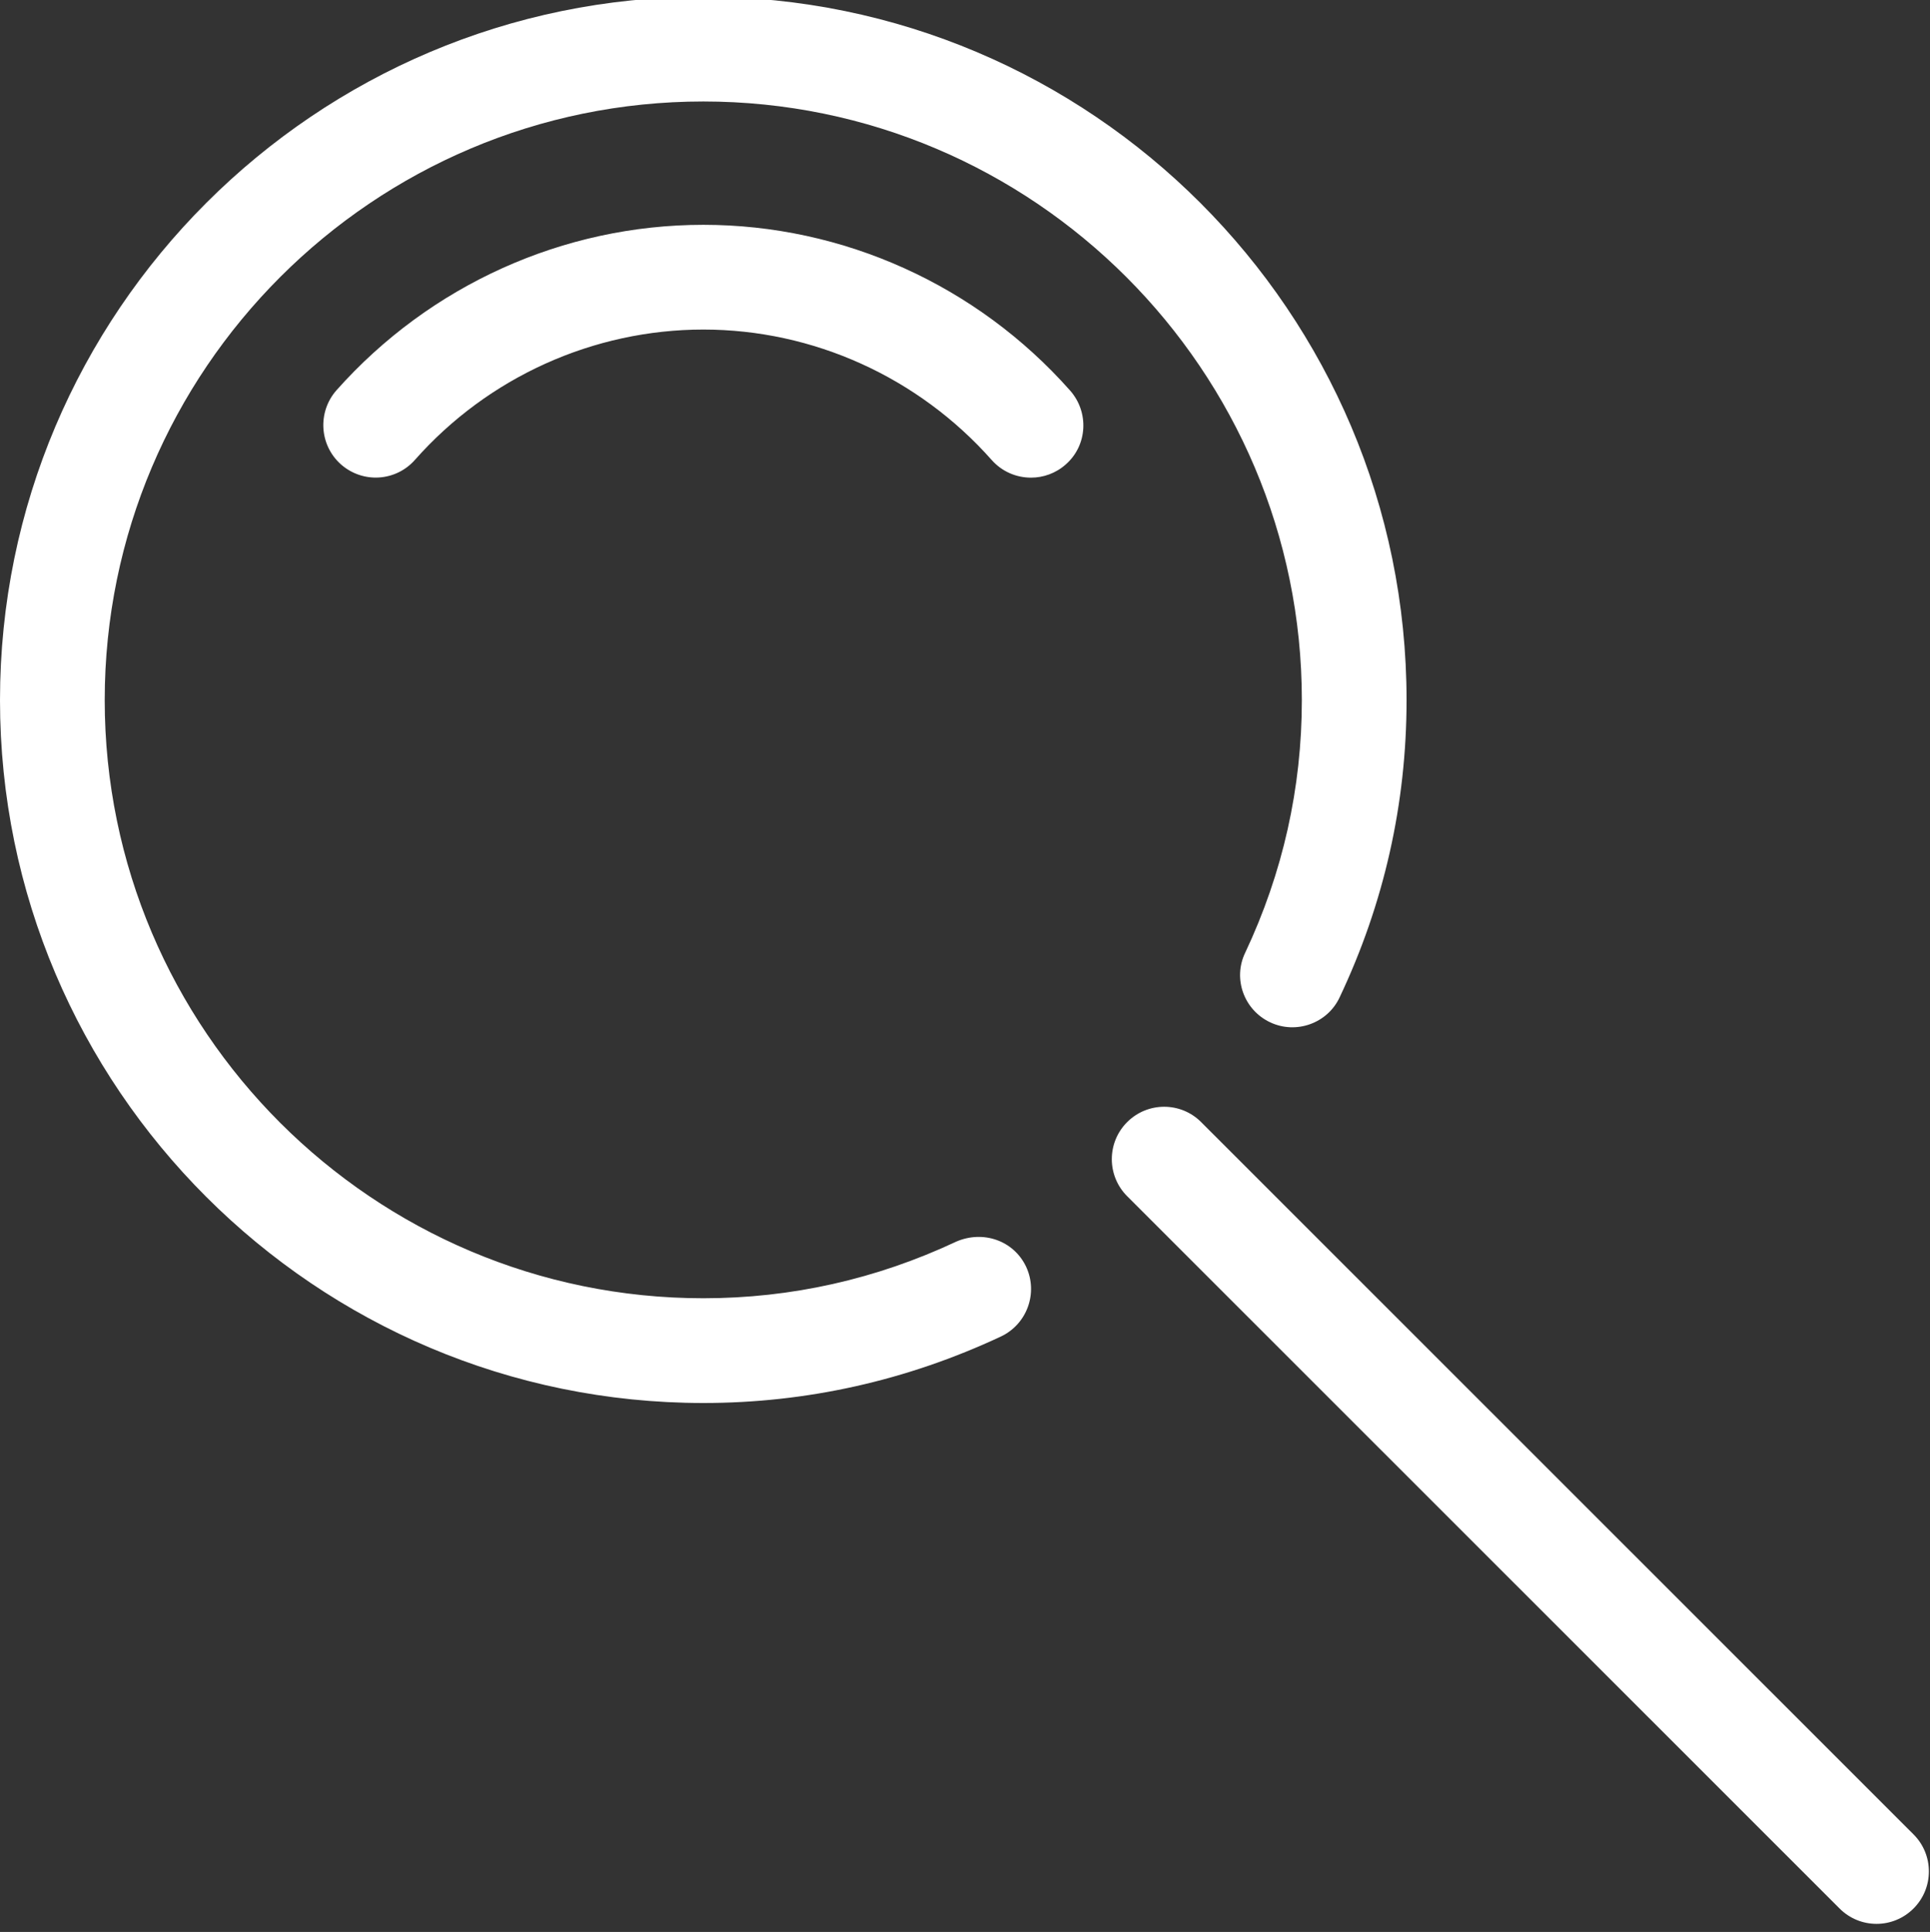
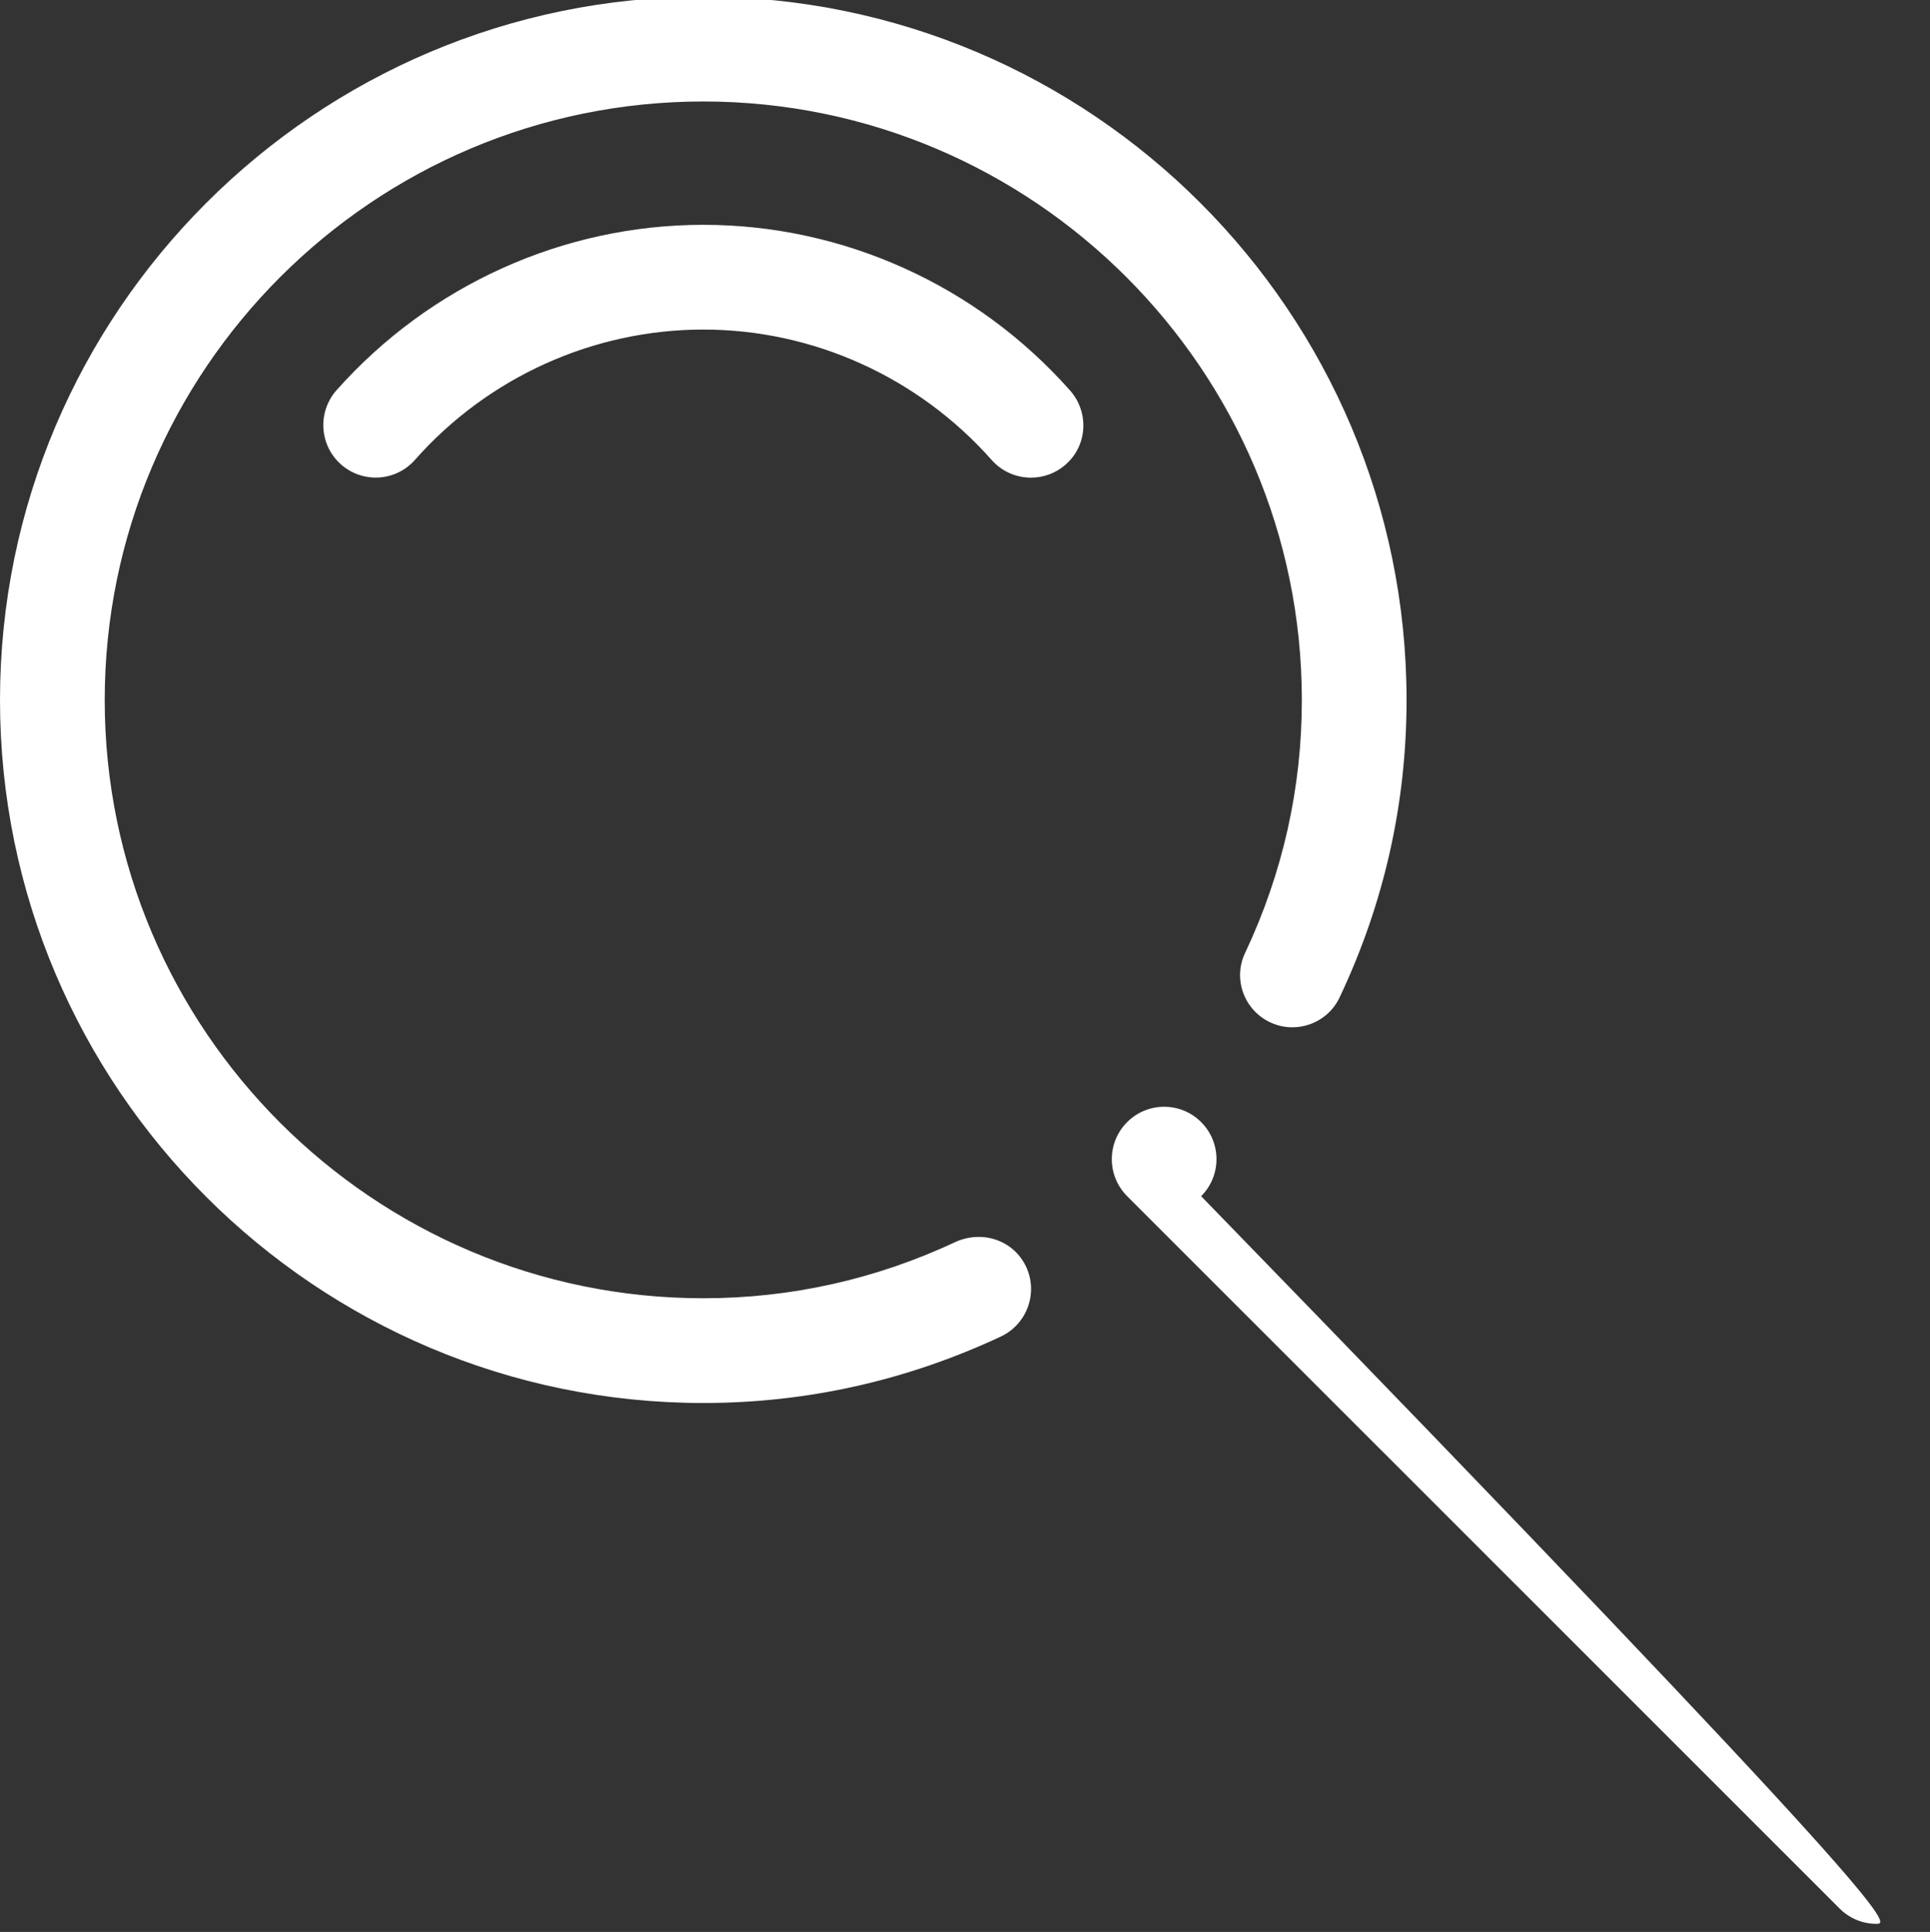
<svg xmlns="http://www.w3.org/2000/svg" version="1.1" id="Layer_1" x="0px" y="0px" width="317.172px" height="317.414px" viewBox="0 0 317.172 317.414" enable-background="new 0 0 317.172 317.414" xml:space="preserve">
  <rect x="0" y="0" width="317.172" height="317.414" fill="#333333" stroke="none" />
  <g>
-     <path fill="#FFFFFF" d="M308.388,316.088c-2.218,0-4.406-0.852-6.079-2.525L185.235,196.534c-3.363-3.362-3.363-8.811,0-12.174   c3.363-3.362,8.81-3.362,12.158,0l117.073,117.03c3.363,3.362,3.363,8.811,0,12.172   C312.793,315.236,310.604,316.088,308.388,316.088z M115.59,230.512C51.863,230.512,0,178.707,0,115.023   C0,51.283,51.863-0.536,115.59-0.536c63.727,0,115.561,51.819,115.561,115.56c0,17.006-3.701,33.436-10.999,48.839   c-2.011,4.303-7.194,6.109-11.424,4.097c-4.302-2.026-6.152-7.166-4.097-11.423c6.182-13.113,9.311-27.062,9.311-41.513   c0-54.226-44.14-98.351-98.352-98.351c-54.256,0-98.381,44.125-98.381,98.351c0,54.184,44.125,98.278,98.381,98.278   c14.419,0,28.398-3.127,41.569-9.309c4.376-1.895,9.413-0.206,11.469,4.126c2.011,4.302,0.161,9.442-4.141,11.468   C148.995,226.841,132.535,230.512,115.59,230.512z M169.435,78.477c-2.394,0-4.743-0.969-6.46-2.893   c-12.056-13.612-29.338-21.438-47.384-21.438c-18.047,0-35.359,7.797-47.399,21.409c-3.157,3.568-8.561,3.905-12.158,0.748   c-3.568-3.171-3.876-8.604-0.749-12.172c15.359-17.283,37.312-27.194,60.306-27.194c22.951,0,44.932,9.912,60.262,27.224   c3.157,3.568,2.863,9.016-0.705,12.143C173.503,77.771,171.447,78.477,169.435,78.477z" />
+     <path fill="#FFFFFF" d="M308.388,316.088c-2.218,0-4.406-0.852-6.079-2.525L185.235,196.534c-3.363-3.362-3.363-8.811,0-12.174   c3.363-3.362,8.81-3.362,12.158,0c3.363,3.362,3.363,8.811,0,12.172   C312.793,315.236,310.604,316.088,308.388,316.088z M115.59,230.512C51.863,230.512,0,178.707,0,115.023   C0,51.283,51.863-0.536,115.59-0.536c63.727,0,115.561,51.819,115.561,115.56c0,17.006-3.701,33.436-10.999,48.839   c-2.011,4.303-7.194,6.109-11.424,4.097c-4.302-2.026-6.152-7.166-4.097-11.423c6.182-13.113,9.311-27.062,9.311-41.513   c0-54.226-44.14-98.351-98.352-98.351c-54.256,0-98.381,44.125-98.381,98.351c0,54.184,44.125,98.278,98.381,98.278   c14.419,0,28.398-3.127,41.569-9.309c4.376-1.895,9.413-0.206,11.469,4.126c2.011,4.302,0.161,9.442-4.141,11.468   C148.995,226.841,132.535,230.512,115.59,230.512z M169.435,78.477c-2.394,0-4.743-0.969-6.46-2.893   c-12.056-13.612-29.338-21.438-47.384-21.438c-18.047,0-35.359,7.797-47.399,21.409c-3.157,3.568-8.561,3.905-12.158,0.748   c-3.568-3.171-3.876-8.604-0.749-12.172c15.359-17.283,37.312-27.194,60.306-27.194c22.951,0,44.932,9.912,60.262,27.224   c3.157,3.568,2.863,9.016-0.705,12.143C173.503,77.771,171.447,78.477,169.435,78.477z" />
  </g>
</svg>